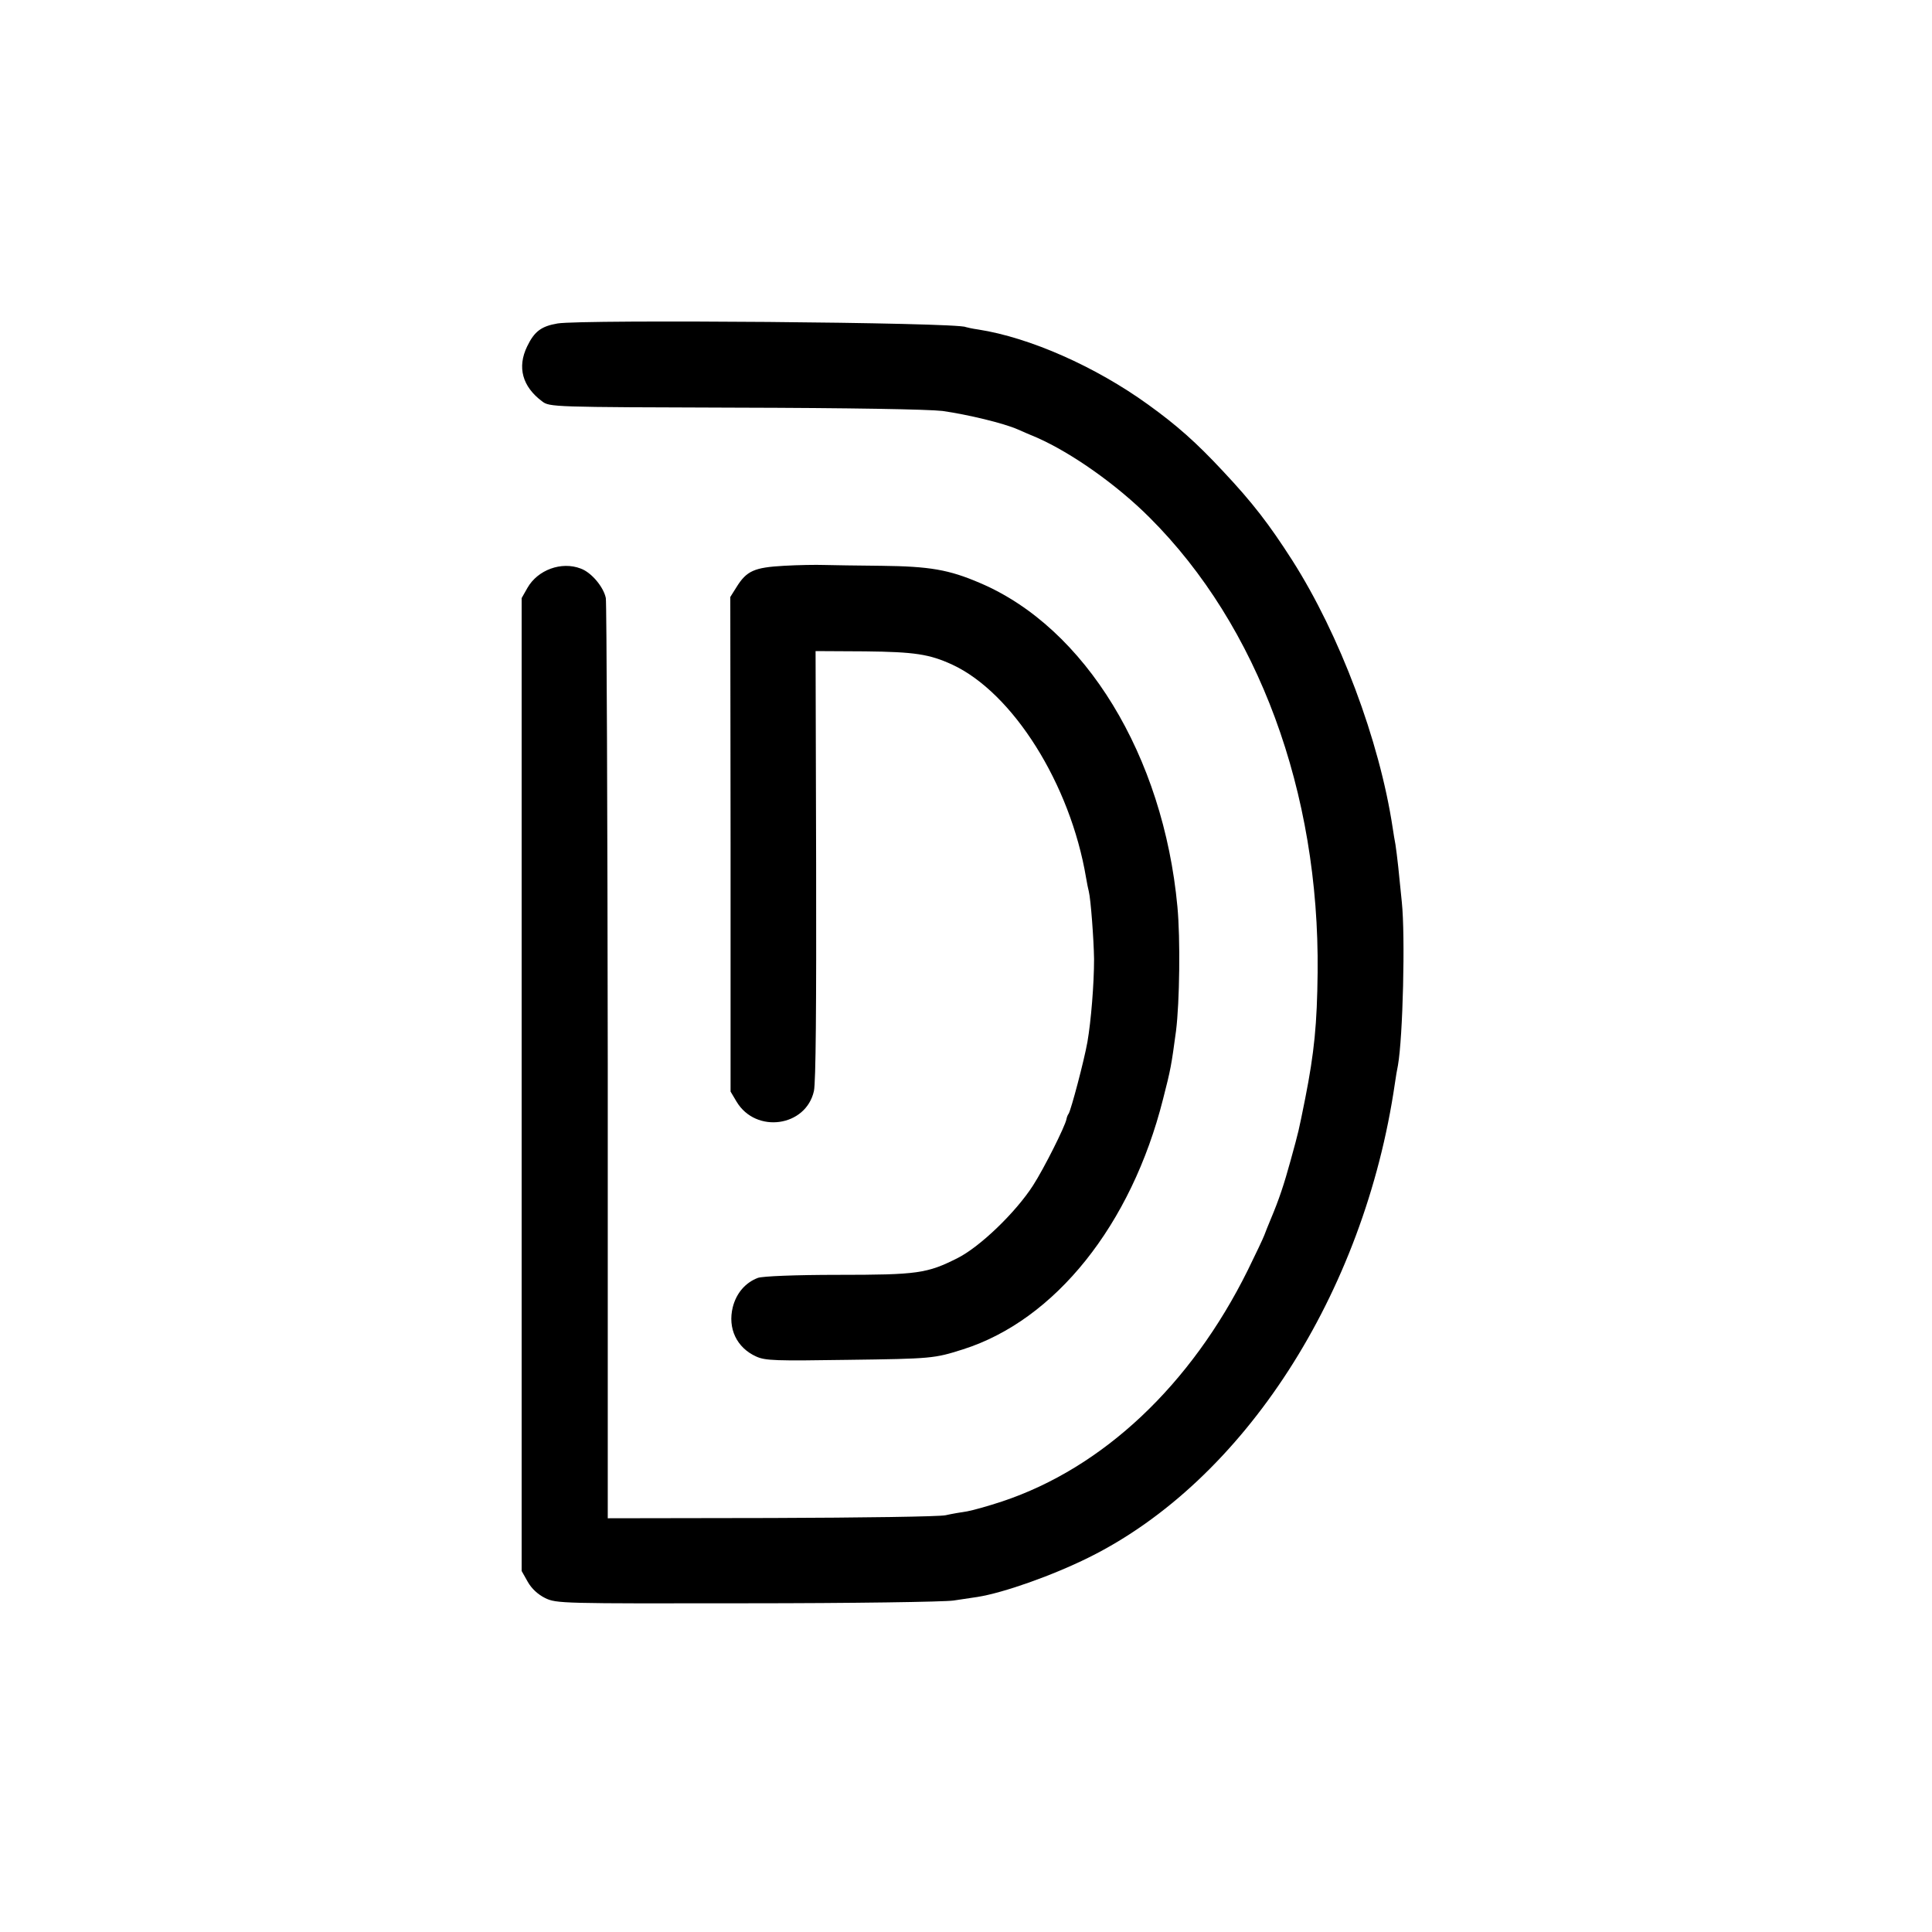
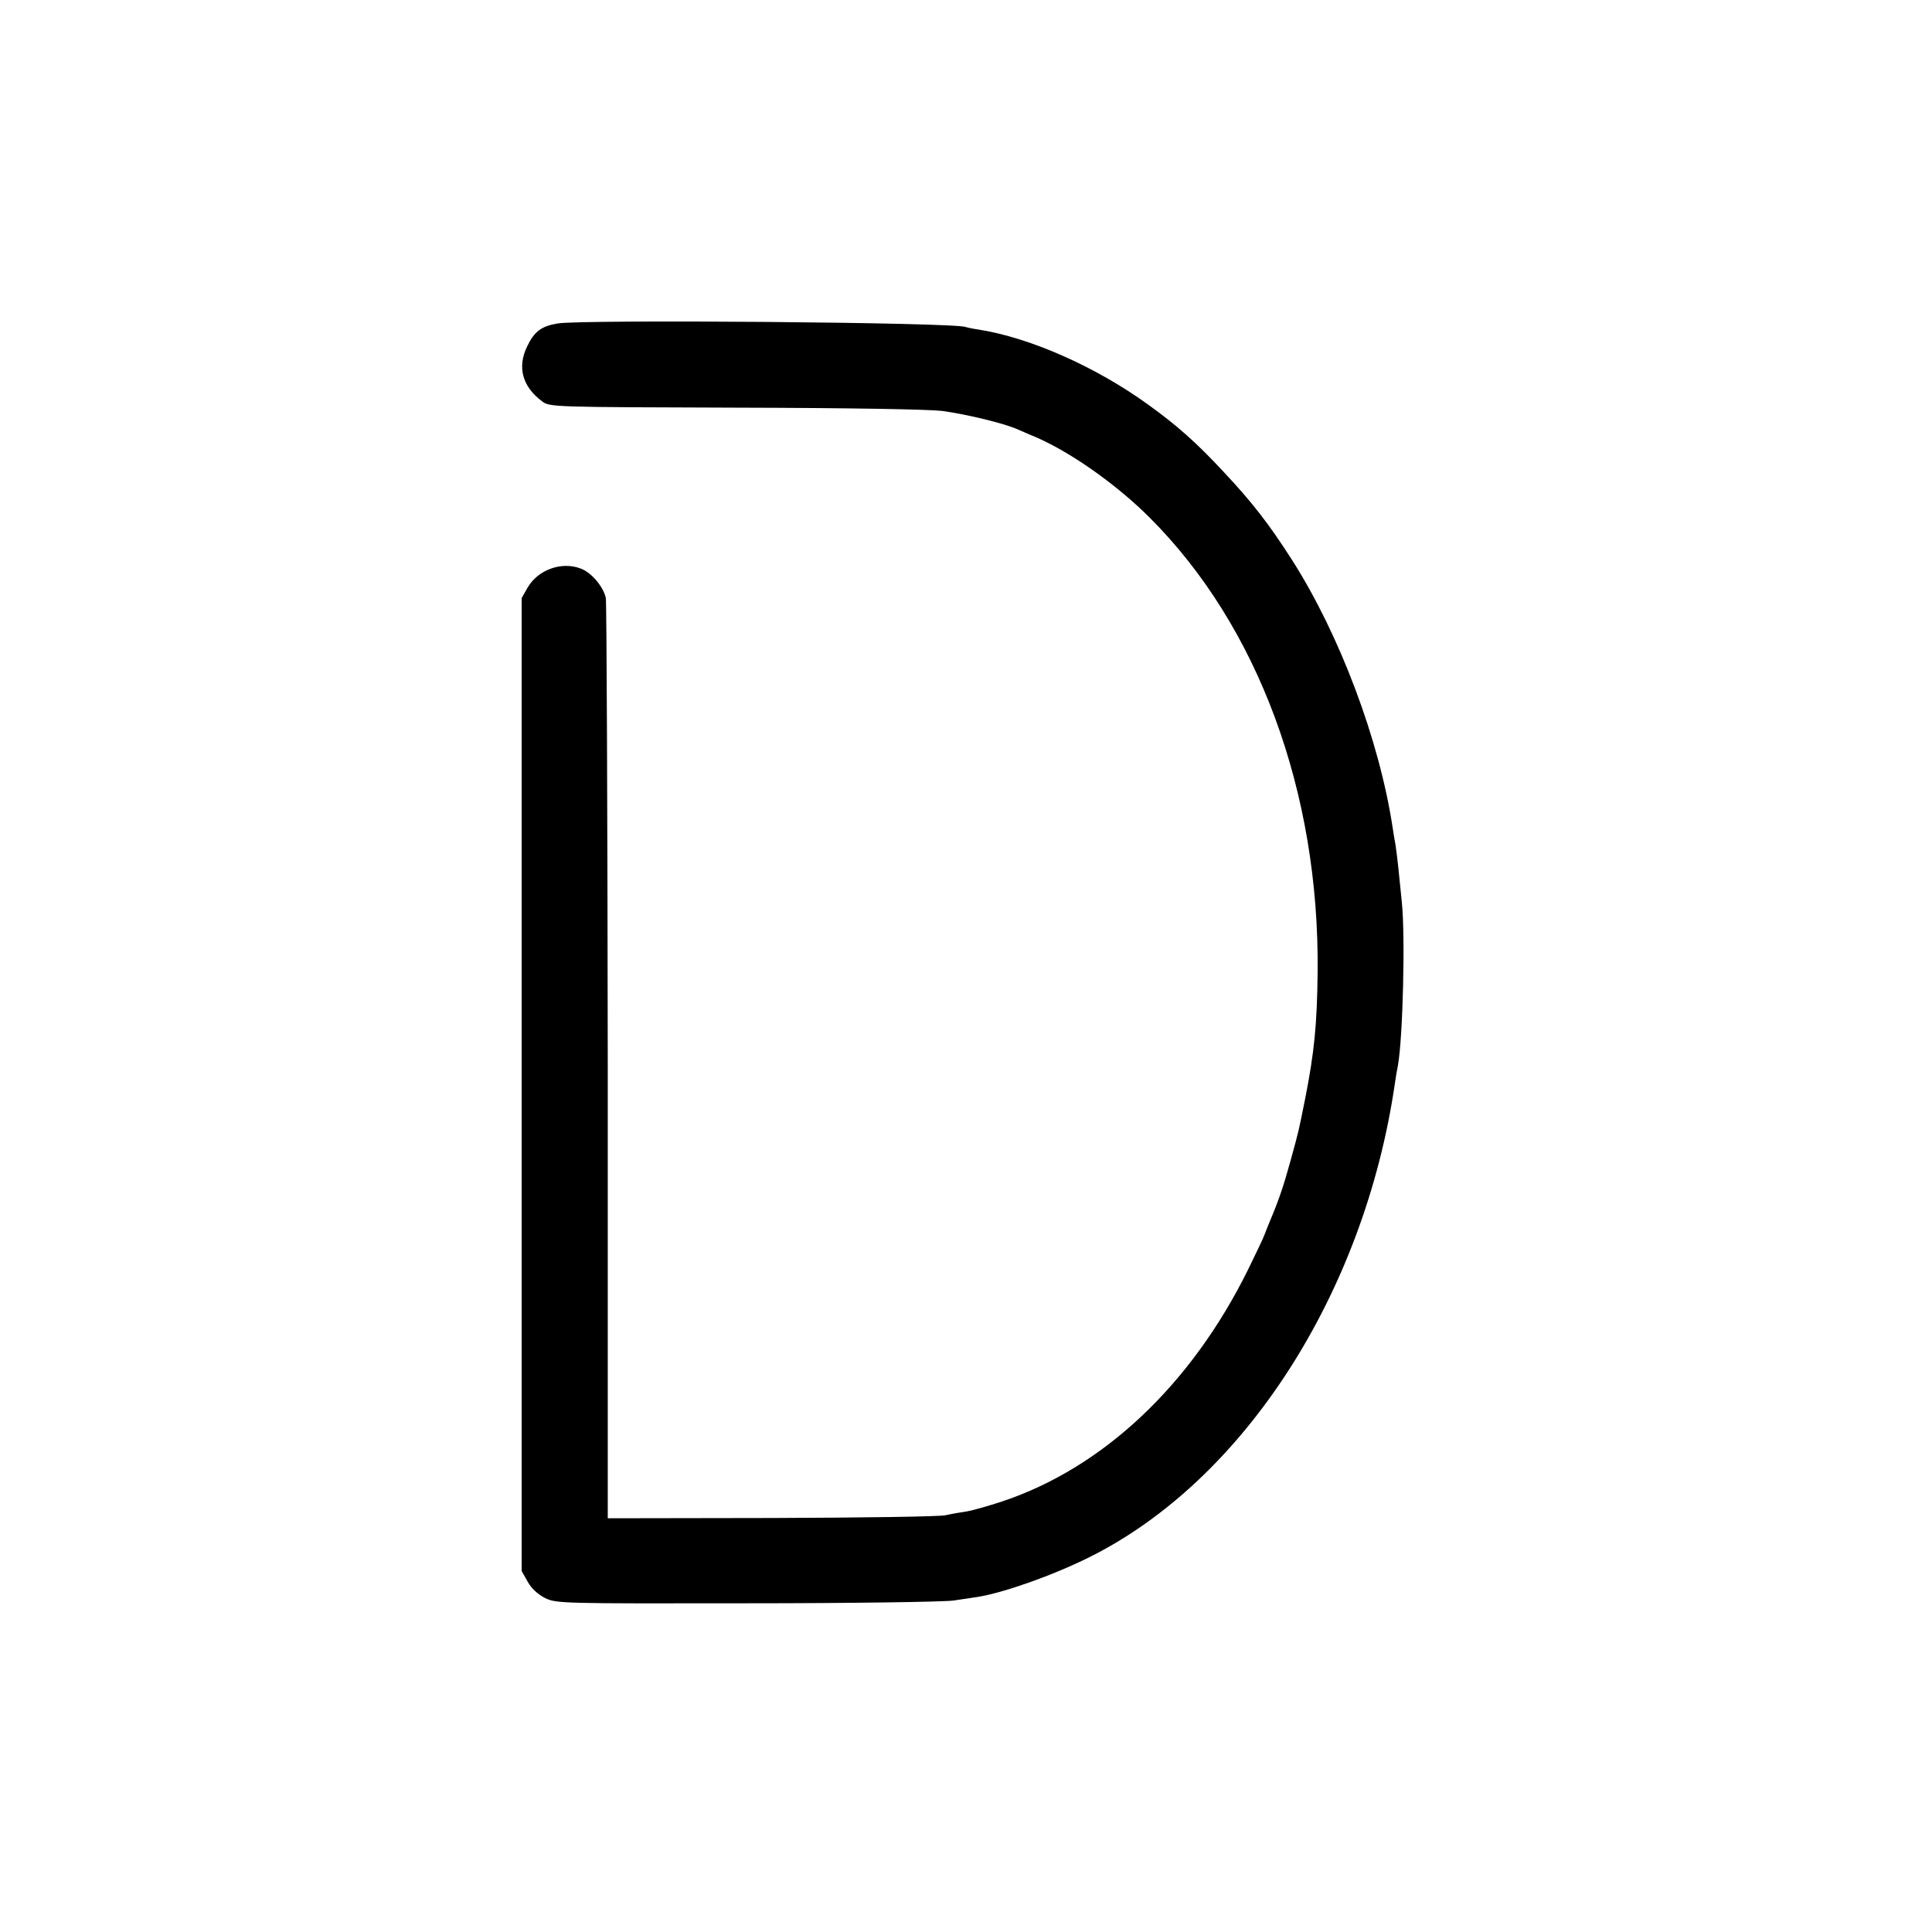
<svg xmlns="http://www.w3.org/2000/svg" version="1.0" width="700pt" height="700pt" viewBox="0 0 700 700" preserveAspectRatio="xMidYMid meet">
  <g transform="translate(0,700) scale(0.1,-0.1)" fill="#000000" stroke="none">
    <path d="M2020 5828 c-59 -10 -84 -29 -110 -83 -37 -76 -17 -146 54 -199 27 -21 38 -21 698 -23 422 -1 701 -6 753 -12 91 -13 221 -44 273 -67 17 -8 49 -21 70 -30 126 -56 288 -170 407 -289 394 -393 616 -995 609 -1649 -2 -186 -12 -289 -45 -456 -25 -124 -22 -112 -53 -225 -24 -87 -41 -139 -73 -215 -8 -19 -18 -44 -22 -55 -4 -11 -31 -68 -60 -127 -206 -416 -524 -716 -890 -838 -48 -16 -105 -32 -127 -36 -21 -3 -56 -9 -78 -14 -21 -5 -305 -9 -631 -10 l-593 -1 0 1649 c-1 907 -4 1665 -7 1685 -8 40 -52 93 -91 107 -70 27 -156 -5 -193 -70 l-21 -37 0 -1763 0 -1762 22 -39 c14 -25 37 -46 63 -59 41 -20 60 -20 731 -19 379 0 716 5 749 10 33 5 72 11 87 13 94 15 270 77 403 143 561 278 998 955 1109 1718 3 22 8 51 11 65 18 102 27 468 14 592 -4 40 -10 98 -13 128 -3 30 -8 66 -10 80 -3 14 -7 41 -10 60 -48 318 -192 700 -364 970 -84 131 -143 208 -252 324 -96 103 -166 165 -270 240 -191 138 -429 243 -615 272 -22 3 -43 8 -46 9 -27 17 -1388 28 -1479 13z" />
-     <path d="M2840 4950 c-107 -6 -135 -18 -172 -78 l-22 -35 1 -896 0 -896 22 -37 c70 -116 251 -91 280 39 7 32 9 306 8 821 l-2 773 179 -1 c180 -2 233 -10 316 -48 220 -102 428 -433 485 -772 3 -19 8 -42 10 -50 7 -27 18 -174 19 -245 0 -91 -11 -225 -24 -300 -12 -68 -59 -245 -68 -260 -4 -5 -7 -14 -8 -20 -5 -26 -81 -178 -121 -240 -63 -98 -192 -222 -273 -263 -111 -56 -145 -61 -434 -61 -154 0 -274 -5 -290 -11 -45 -17 -78 -55 -91 -106 -19 -77 14 -147 85 -179 33 -15 71 -16 331 -12 306 4 314 5 418 38 334 106 610 451 725 907 28 109 30 121 47 247 13 104 16 334 5 450 -51 547 -334 1011 -716 1173 -112 48 -181 60 -357 62 -87 1 -180 2 -208 3 -27 1 -93 0 -145 -3z" />
  </g>
</svg>